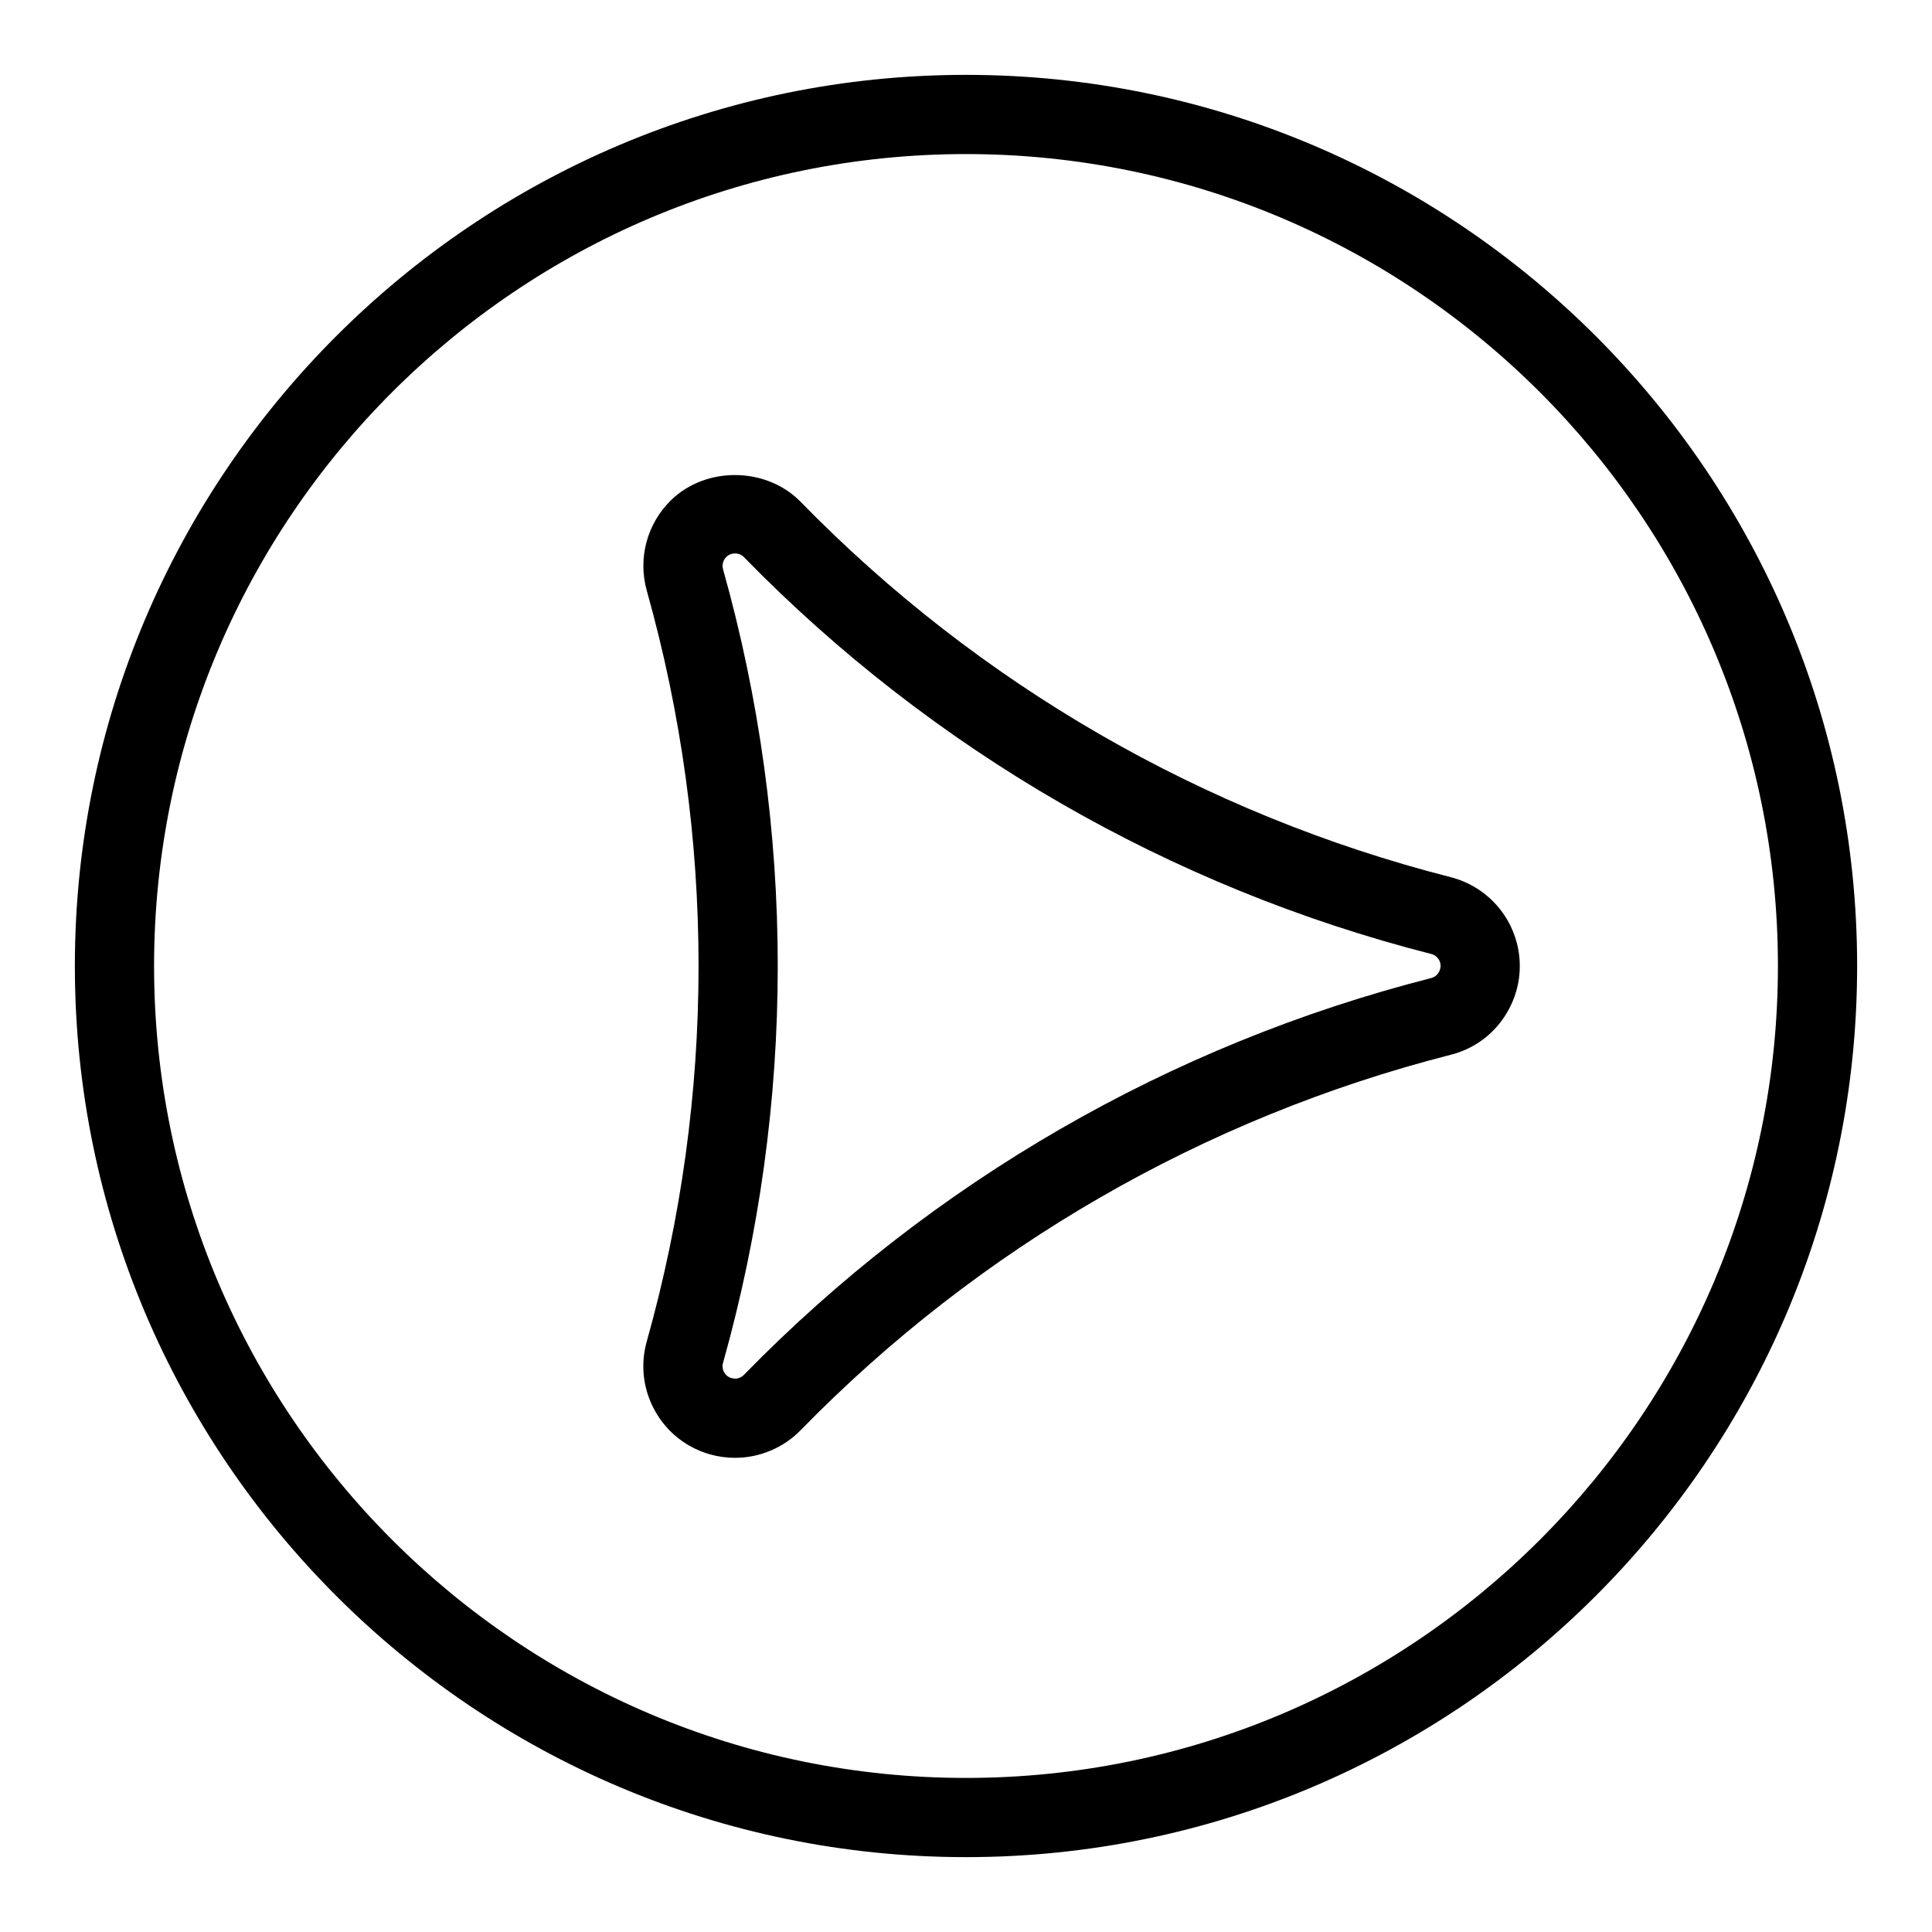
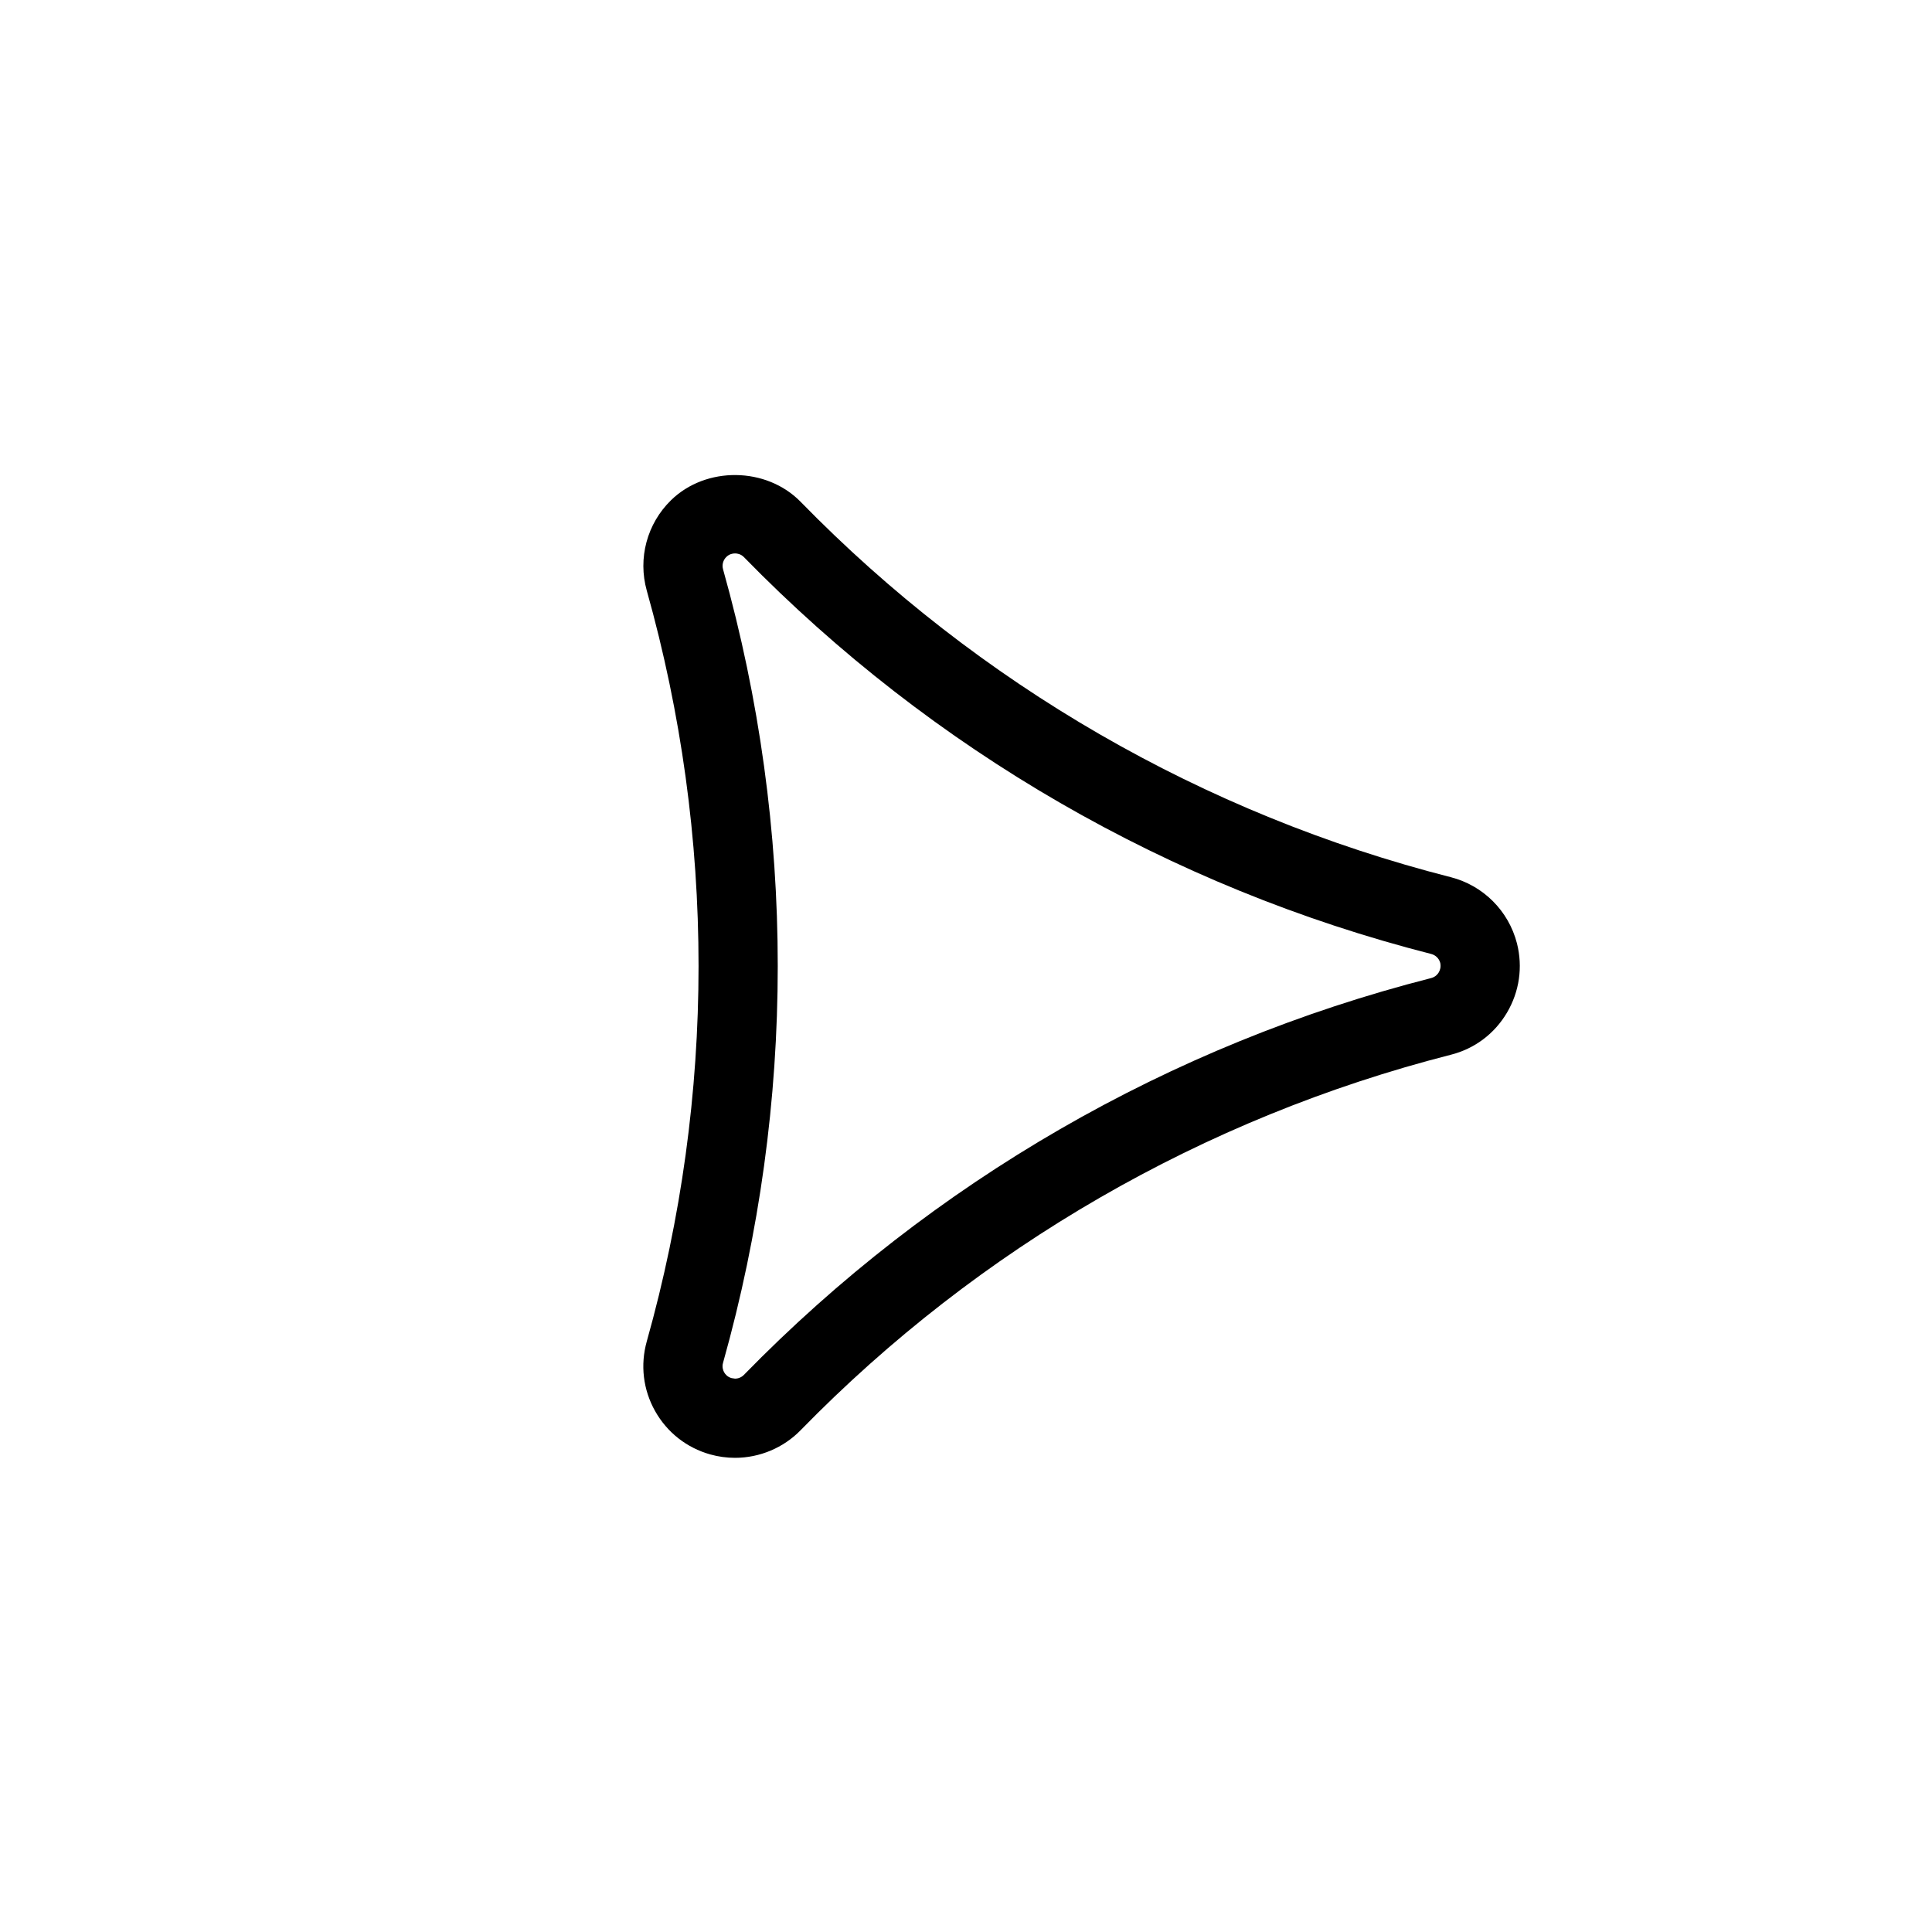
<svg xmlns="http://www.w3.org/2000/svg" fill="#000000" width="800px" height="800px" version="1.1" viewBox="144 144 512 512">
  <g>
-     <path d="m400 163.84c-130.21 0-236.16 105.94-236.16 236.16 0 130.21 105.95 236.16 236.16 236.16s236.16-105.95 236.16-236.16c0.004-130.23-105.93-236.16-236.16-236.16zm0 451.33c-118.65 0-215.17-96.523-215.17-215.17 0-118.65 96.523-215.17 215.17-215.17 118.64 0 215.17 96.523 215.17 215.17 0 118.64-96.523 215.17-215.17 215.17z" />
    <path d="m528.46 376.46c-65.504-16.699-125.09-51.105-172.29-99.48-9.07-9.277-25.074-9.477-34.344-0.418-6.359 6.215-8.828 15.387-6.422 23.961 18.293 65.074 18.293 133.88 0 198.95-1.754 6.254-0.977 12.816 2.203 18.473 3.18 5.656 8.375 9.742 14.621 11.492 2.141 0.598 4.356 0.902 6.57 0.902 6.508 0 12.848-2.664 17.383-7.328 47.199-48.355 106.79-82.773 172.3-99.492 6.297-1.594 11.566-5.551 14.871-11.137 3.305-5.582 4.25-12.113 2.656-18.391-2.219-8.605-8.914-15.32-17.551-17.535zm-3.172 25.223c-0.25 0.441-0.859 1.207-2.004 1.512-69.254 17.664-132.23 54.023-182.14 105.16-0.621 0.641-1.48 0.996-2.363 0.996l-0.891-0.137c-1.09-0.293-1.68-1.008-1.984-1.543-0.242-0.441-0.629-1.363-0.293-2.508 19.332-68.789 19.332-141.51 0-210.31-0.324-1.164 0.012-2.402 0.871-3.254 0.797-0.777 1.691-0.934 2.309-0.934 0.523 0 1.523 0.125 2.363 0.988 49.91 51.137 112.89 87.496 182.13 105.16 1.176 0.305 2.09 1.207 2.402 2.394 0.227 1.074-0.078 1.938-0.402 2.473z" />
  </g>
</svg>